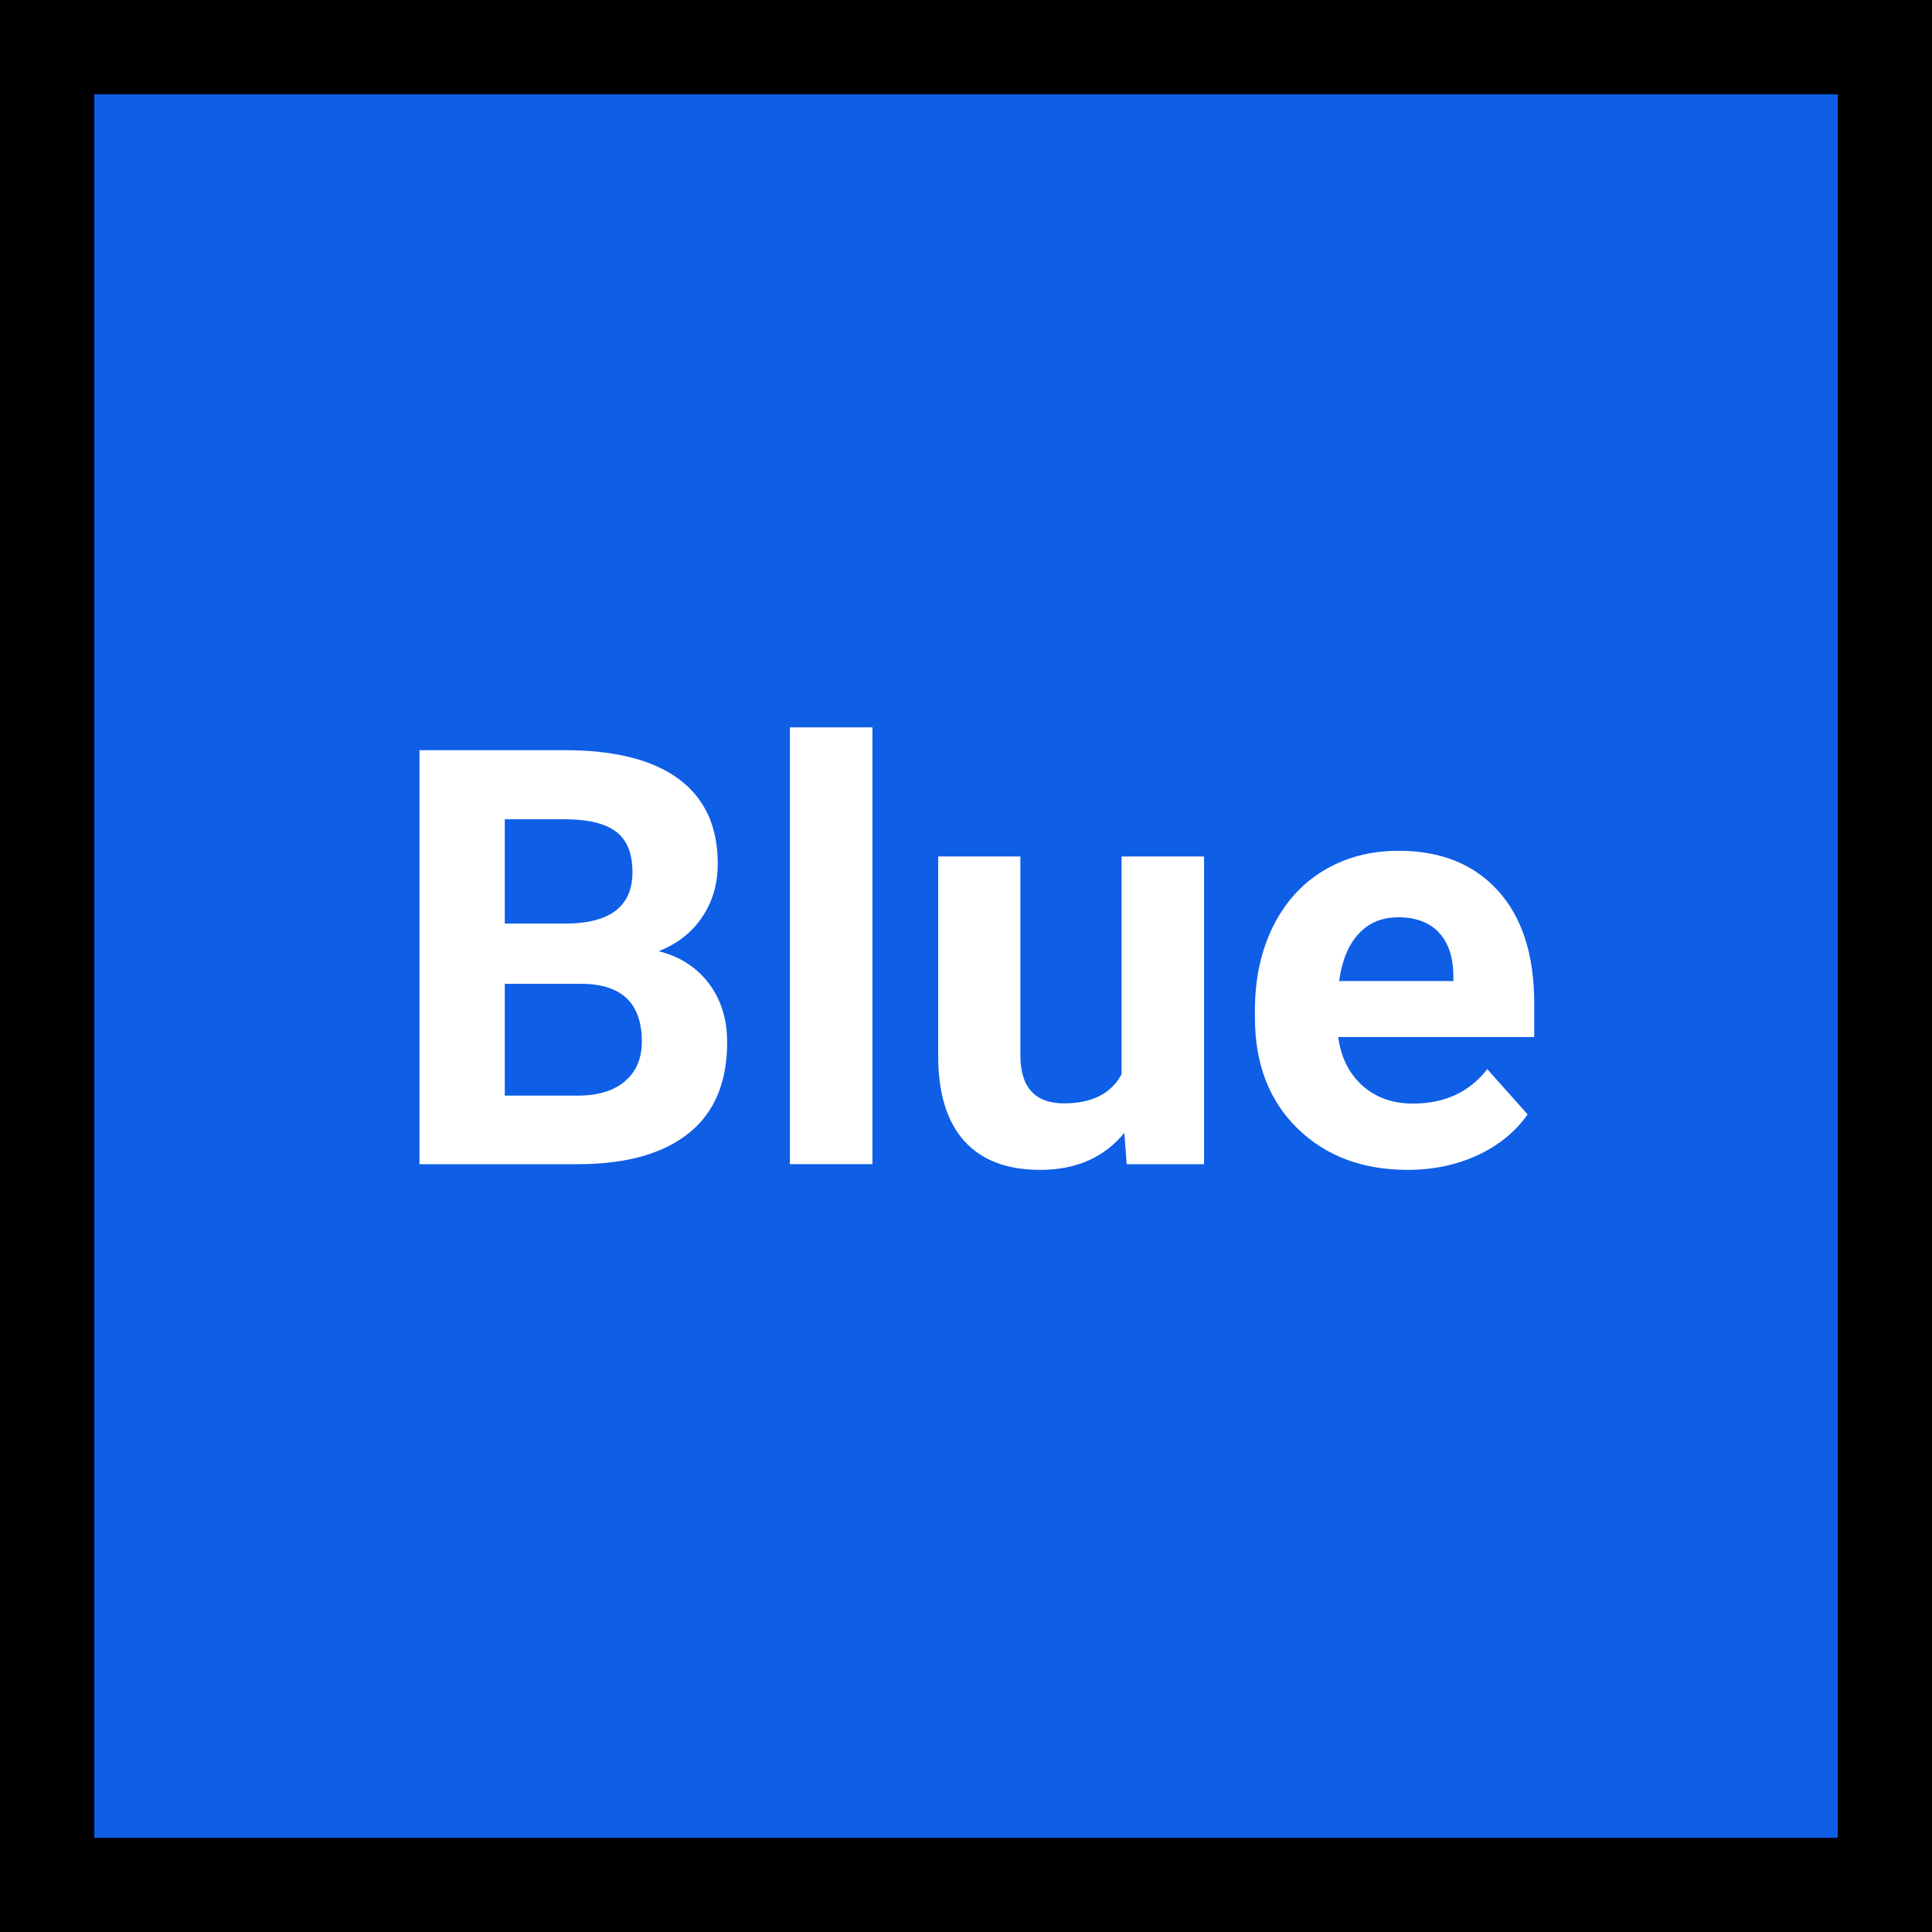
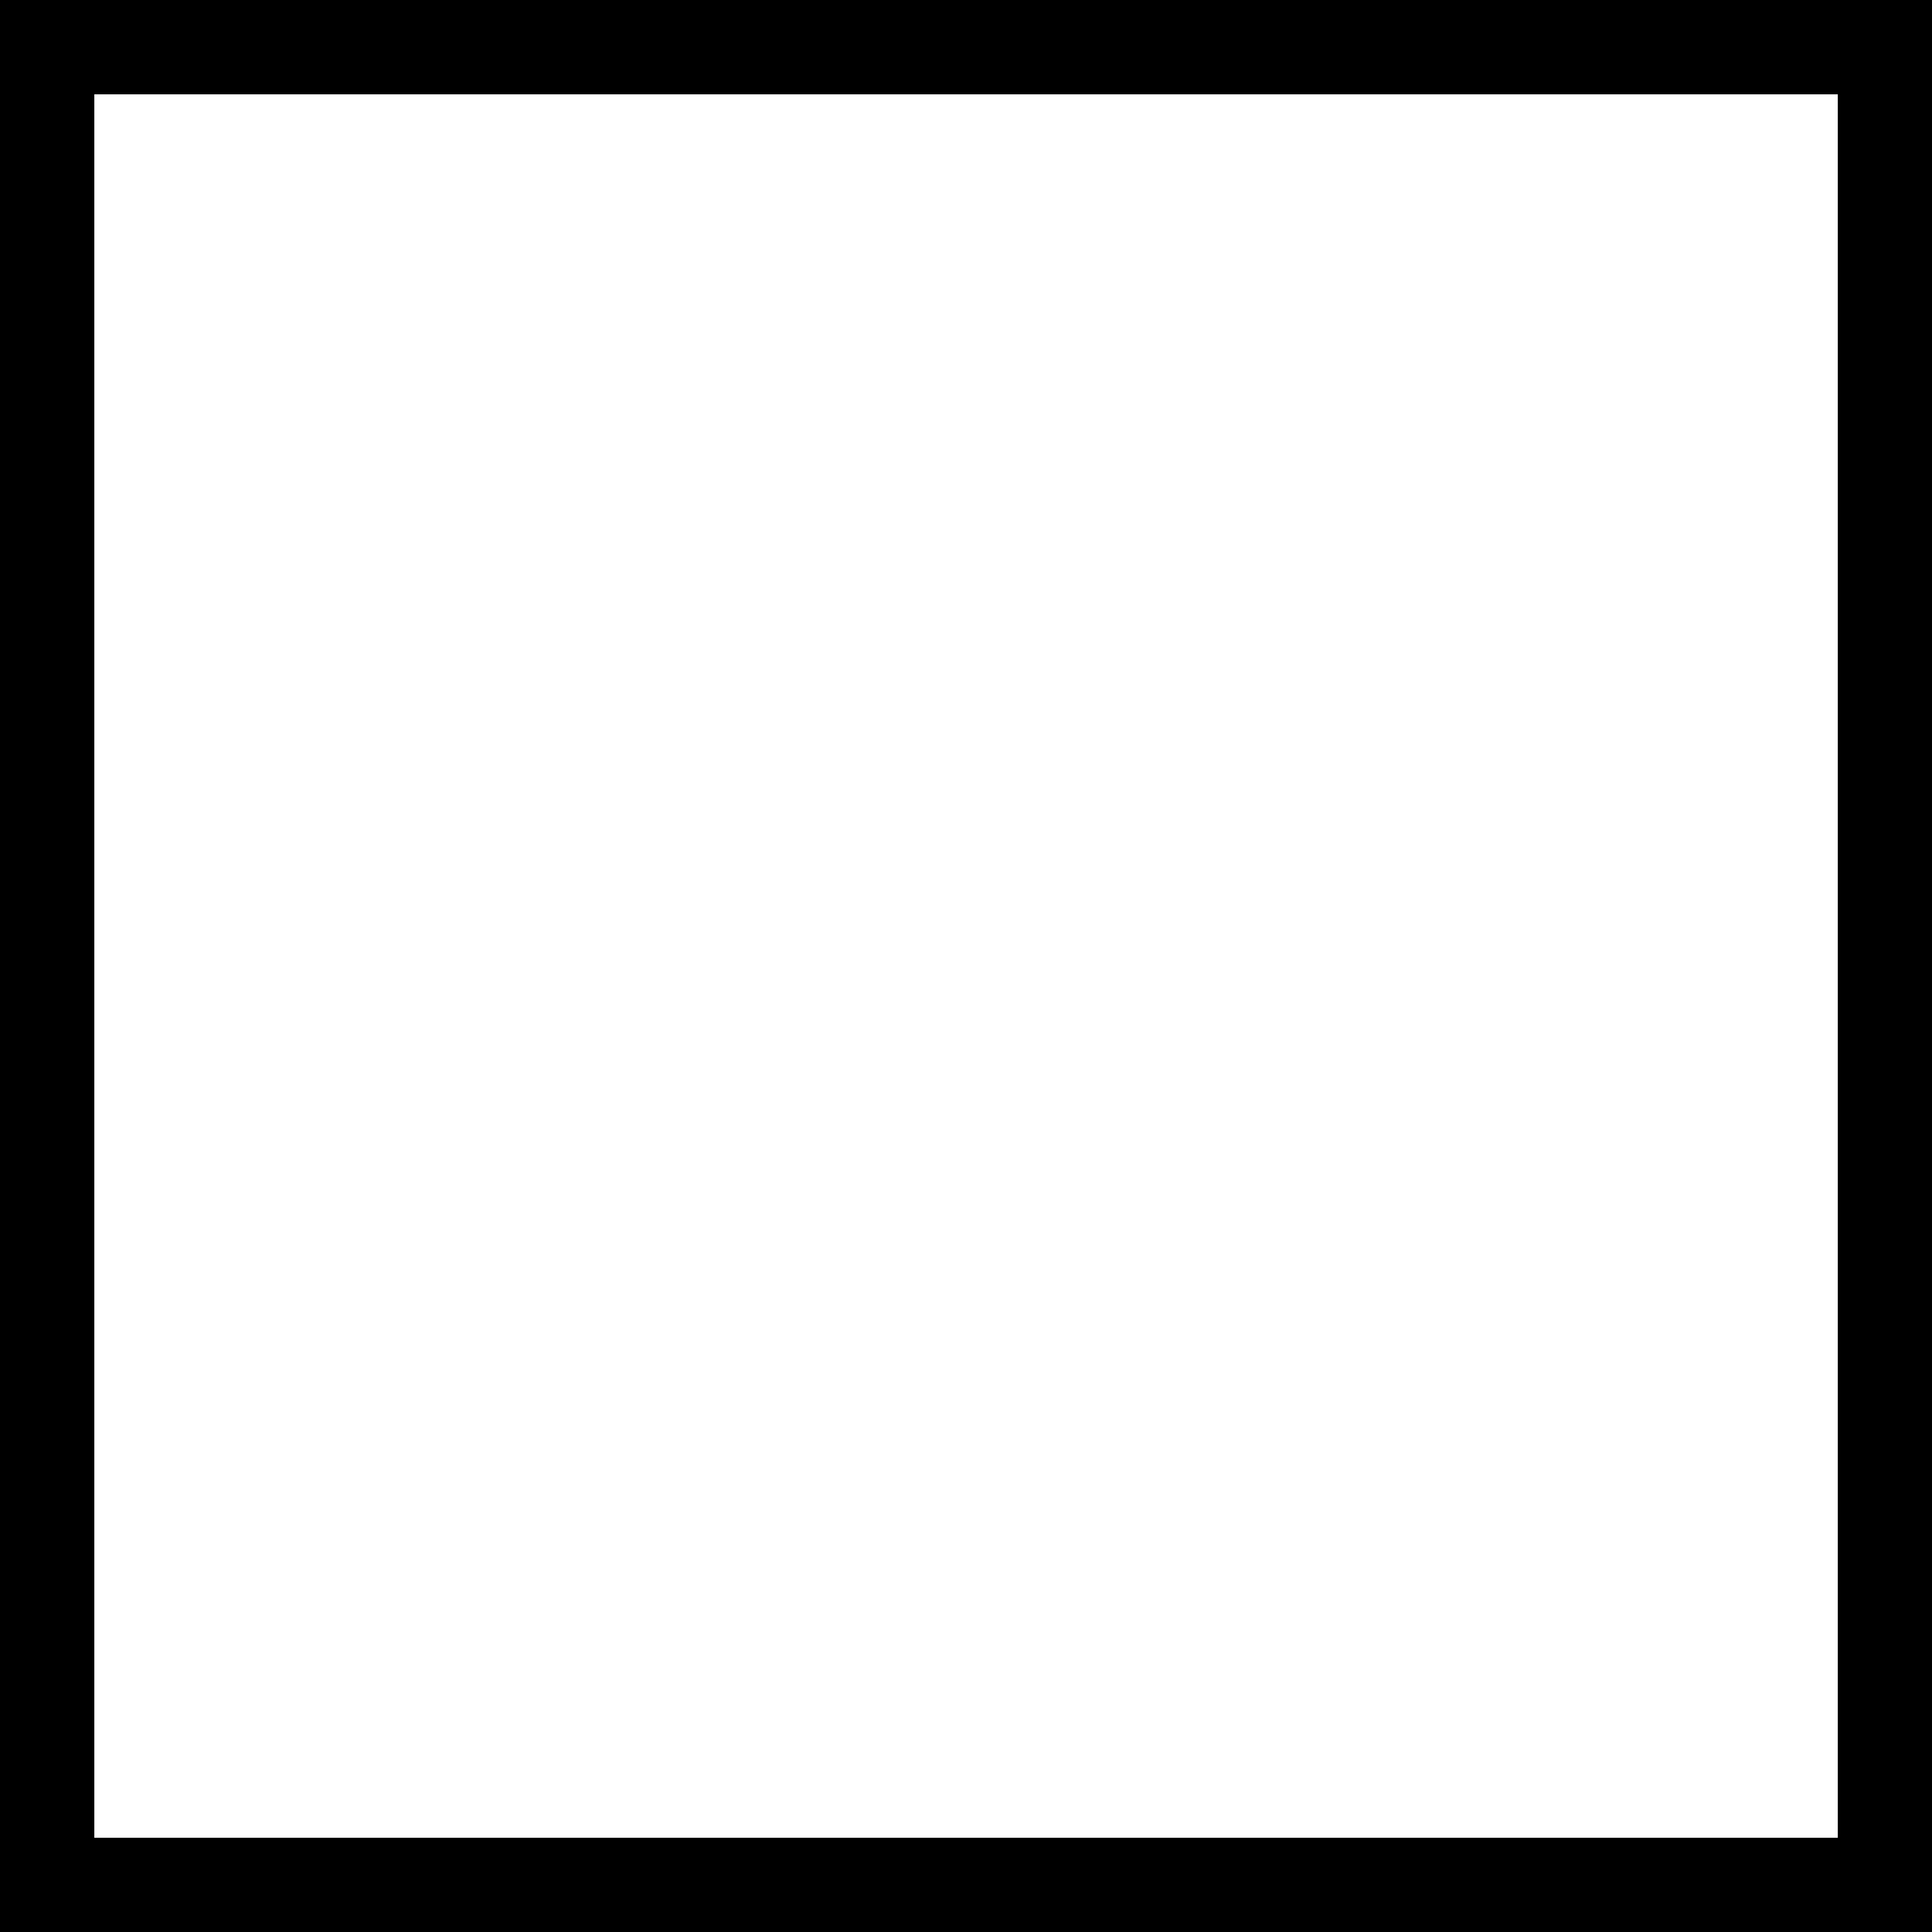
<svg xmlns="http://www.w3.org/2000/svg" width="360" zoomAndPan="magnify" viewBox="0 0 270 270" height="360" preserveAspectRatio="xMidYMid meet" version="1.2">
  <defs />
  <g id="da74d792fe">
    <rect x="0" width="270" y="0" height="270" style="fill:#ffffff;fill-opacity:1;stroke:none;" />
-     <rect x="0" width="270" y="0" height="270" style="fill:#0e5ee6;fill-opacity:1;stroke:none;" />
    <path style="fill:none;stroke-width:10.742;stroke-linecap:round;stroke-linejoin:round;stroke:#000000;stroke-opacity:1;stroke-miterlimit:10;" d="M 5.371 5.371 L 177.259 5.371 L 177.259 177.259 L 5.371 177.259 Z M 5.371 5.371 " transform="matrix(1.512,0,0,1.512,-3.06,-3.06)" />
    <g style="fill:#ffffff;fill-opacity:1;">
      <g transform="translate(53.449, 162.695)">
        <path style="stroke:none" d="M 5.172 0 L 5.172 -57.859 L 25.438 -57.859 C 32.457 -57.859 37.781 -56.516 41.406 -53.828 C 45.039 -51.141 46.859 -47.195 46.859 -42 C 46.859 -39.164 46.129 -36.672 44.672 -34.516 C 43.211 -32.359 41.188 -30.773 38.594 -29.766 C 41.562 -29.023 43.898 -27.523 45.609 -25.266 C 47.316 -23.016 48.172 -20.266 48.172 -17.016 C 48.172 -11.441 46.395 -7.223 42.844 -4.359 C 39.289 -1.504 34.227 -0.051 27.656 0 Z M 17.094 -25.203 L 17.094 -9.578 L 27.297 -9.578 C 30.109 -9.578 32.301 -10.242 33.875 -11.578 C 35.457 -12.922 36.25 -14.77 36.25 -17.125 C 36.25 -22.426 33.504 -25.117 28.016 -25.203 Z M 17.094 -33.625 L 25.906 -33.625 C 31.926 -33.727 34.938 -36.125 34.938 -40.812 C 34.938 -43.438 34.172 -45.32 32.641 -46.469 C 31.117 -47.625 28.719 -48.203 25.438 -48.203 L 17.094 -48.203 Z M 17.094 -33.625 " />
      </g>
    </g>
    <g style="fill:#ffffff;fill-opacity:1;">
      <g transform="translate(105.393, 162.695)">
        <path style="stroke:none" d="M 16.531 0 L 5 0 L 5 -61.047 L 16.531 -61.047 Z M 16.531 0 " />
      </g>
    </g>
    <g style="fill:#ffffff;fill-opacity:1;">
      <g transform="translate(126.974, 162.695)">
-         <path style="stroke:none" d="M 30.156 -4.375 C 27.32 -0.926 23.406 0.797 18.406 0.797 C 13.789 0.797 10.27 -0.523 7.844 -3.172 C 5.426 -5.828 4.191 -9.711 4.141 -14.828 L 4.141 -43 L 15.625 -43 L 15.625 -15.219 C 15.625 -10.738 17.66 -8.5 21.734 -8.5 C 25.629 -8.5 28.305 -9.852 29.766 -12.562 L 29.766 -43 L 41.297 -43 L 41.297 0 L 30.484 0 Z M 30.156 -4.375 " />
-       </g>
+         </g>
    </g>
    <g style="fill:#ffffff;fill-opacity:1;">
      <g transform="translate(172.52, 162.695)">
        <path style="stroke:none" d="M 24.203 0.797 C 17.898 0.797 12.766 -1.133 8.797 -5 C 4.836 -8.875 2.859 -14.031 2.859 -20.469 L 2.859 -21.578 C 2.859 -25.898 3.691 -29.758 5.359 -33.156 C 7.035 -36.562 9.398 -39.188 12.453 -41.031 C 15.516 -42.875 19.008 -43.797 22.938 -43.797 C 28.812 -43.797 33.438 -41.941 36.812 -38.234 C 40.195 -34.523 41.891 -29.266 41.891 -22.453 L 41.891 -17.766 L 14.5 -17.766 C 14.875 -14.953 15.992 -12.695 17.859 -11 C 19.734 -9.312 22.098 -8.469 24.953 -8.469 C 29.379 -8.469 32.836 -10.07 35.328 -13.281 L 40.969 -6.953 C 39.25 -4.516 36.914 -2.613 33.969 -1.25 C 31.031 0.113 27.773 0.797 24.203 0.797 Z M 22.891 -34.5 C 20.609 -34.5 18.758 -33.727 17.344 -32.188 C 15.926 -30.656 15.02 -28.457 14.625 -25.594 L 30.594 -25.594 L 30.594 -26.5 C 30.539 -29.051 29.852 -31.02 28.531 -32.406 C 27.207 -33.801 25.328 -34.5 22.891 -34.5 Z M 22.891 -34.5 " />
      </g>
    </g>
  </g>
</svg>